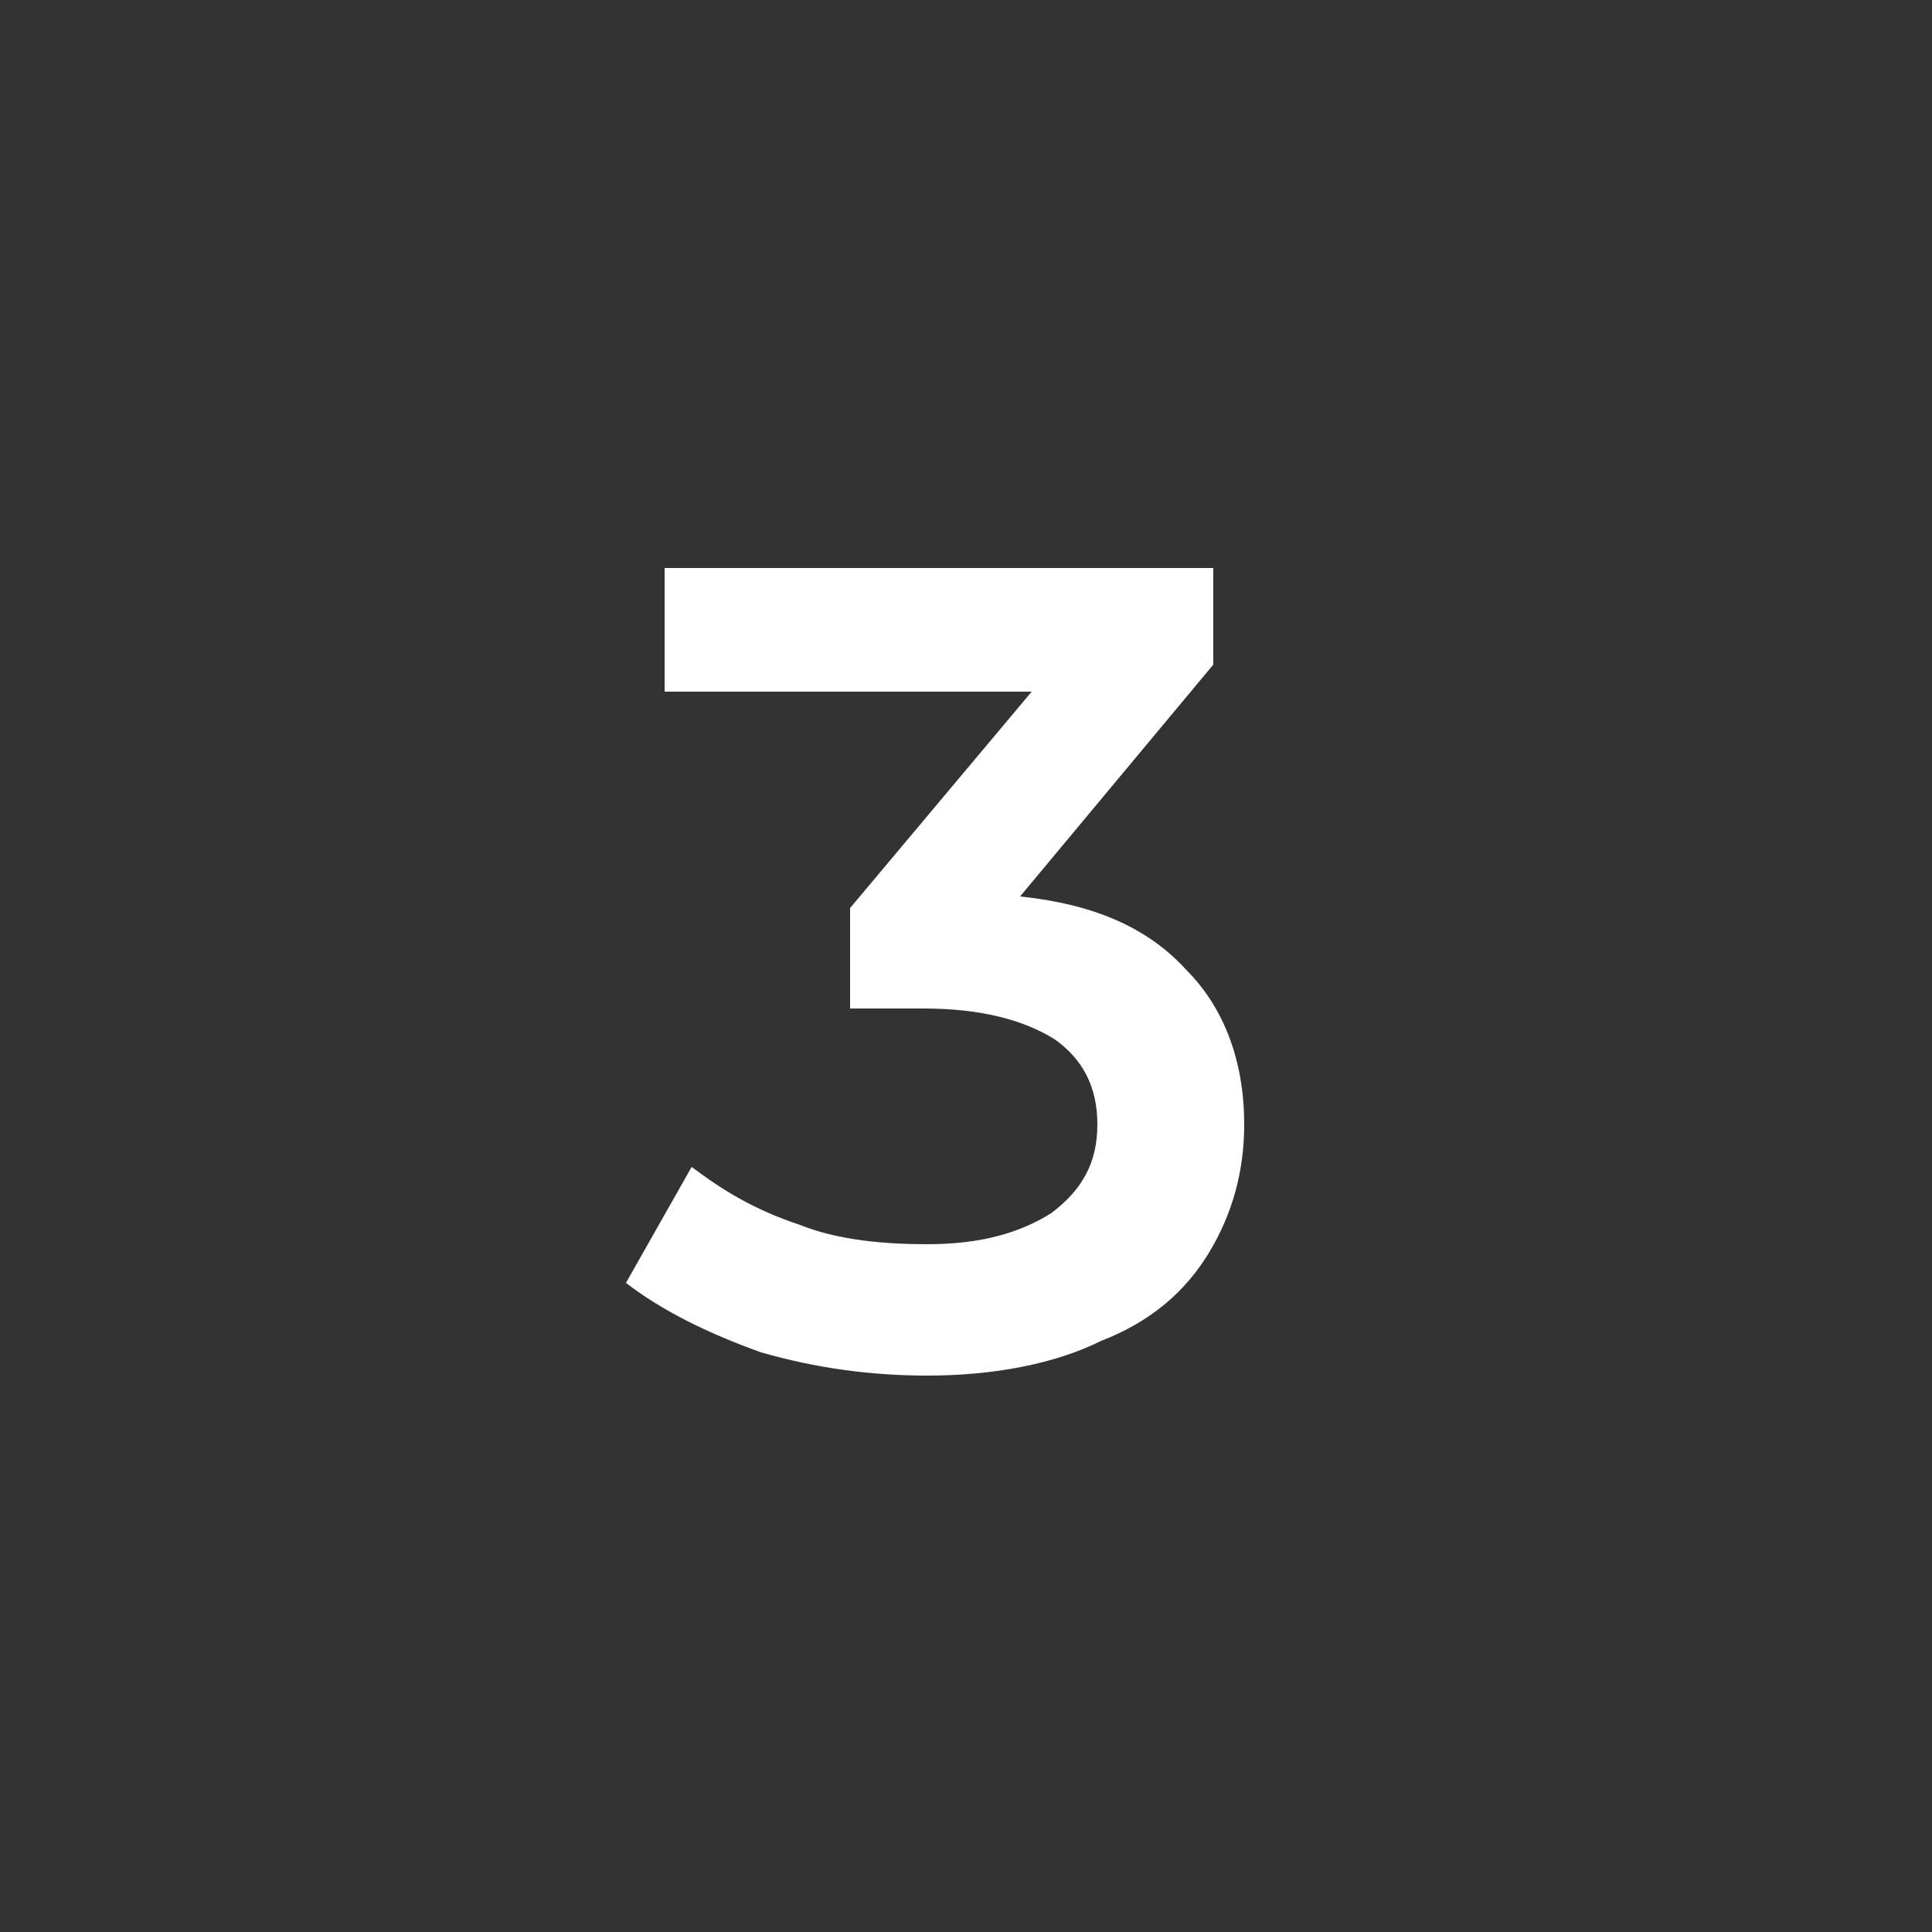
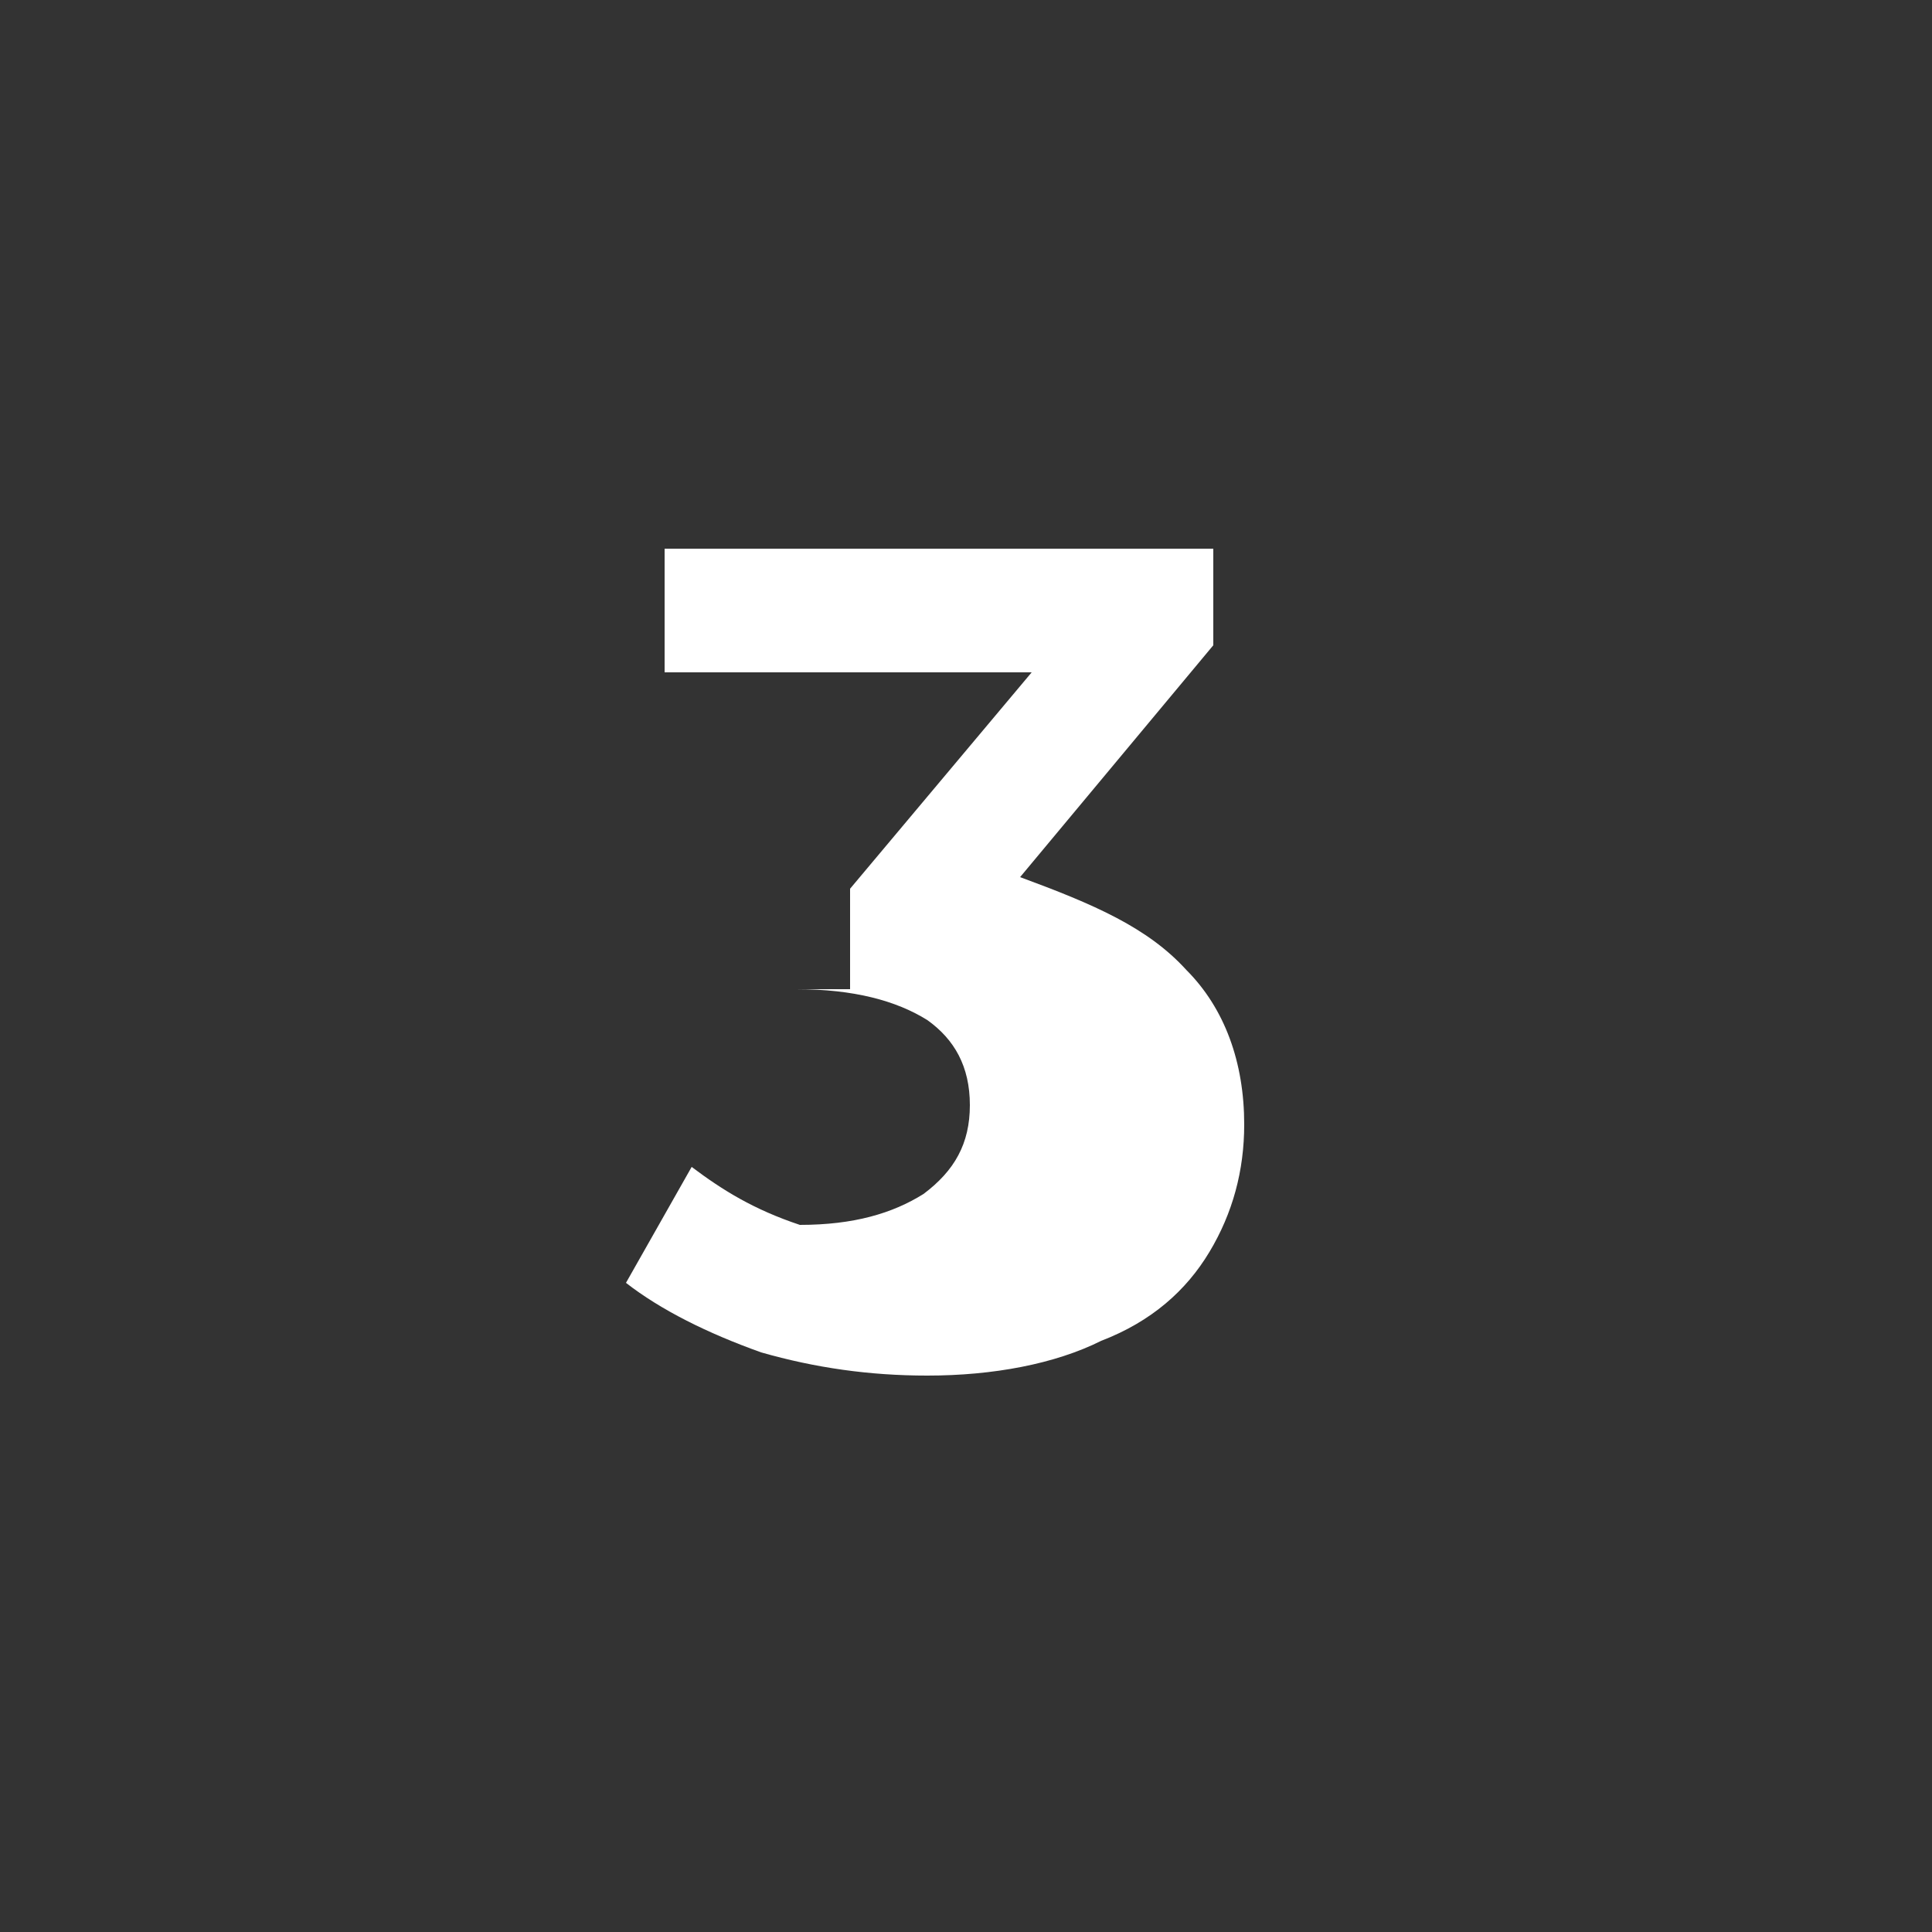
<svg xmlns="http://www.w3.org/2000/svg" version="1.1" id="Layer_1" x="0px" y="0px" viewBox="0 0 50 50" style="enable-background:new 0 0 50 50;" xml:space="preserve">
  <rect x="0" y="0" width="50" height="50" fill="#333333" stroke="none" />
  <style type="text/css">
	.st0{fill:#FFFFFF;}
</style>
  <g id="white">
    <g>
-       <path class="st0" d="M30.7,25.1c1,1,1.5,2.4,1.5,4c0,1.2-0.3,2.3-0.9,3.3c-0.6,1-1.5,1.8-2.8,2.3c-1.2,0.6-2.8,0.9-4.5,0.9    c-1.5,0-2.9-0.2-4.3-0.6c-1.4-0.5-2.6-1.1-3.5-1.8l1.7-3c0.8,0.6,1.6,1.1,2.8,1.5c1,0.4,2.2,0.5,3.3,0.5c1.4,0,2.4-0.3,3.2-0.8    c0.8-0.6,1.2-1.3,1.2-2.3s-0.4-1.7-1.1-2.2c-0.8-0.5-1.9-0.8-3.4-0.8H22v-2.6l4.7-5.6h-9.5v-3.2h14.2v2.5l-5,6    C28.3,23.4,29.7,24,30.7,25.1z" />
+       <path class="st0" d="M30.7,25.1c1,1,1.5,2.4,1.5,4c0,1.2-0.3,2.3-0.9,3.3c-0.6,1-1.5,1.8-2.8,2.3c-1.2,0.6-2.8,0.9-4.5,0.9    c-1.5,0-2.9-0.2-4.3-0.6c-1.4-0.5-2.6-1.1-3.5-1.8l1.7-3c0.8,0.6,1.6,1.1,2.8,1.5c1.4,0,2.4-0.3,3.2-0.8    c0.8-0.6,1.2-1.3,1.2-2.3s-0.4-1.7-1.1-2.2c-0.8-0.5-1.9-0.8-3.4-0.8H22v-2.6l4.7-5.6h-9.5v-3.2h14.2v2.5l-5,6    C28.3,23.4,29.7,24,30.7,25.1z" />
    </g>
  </g>
</svg>